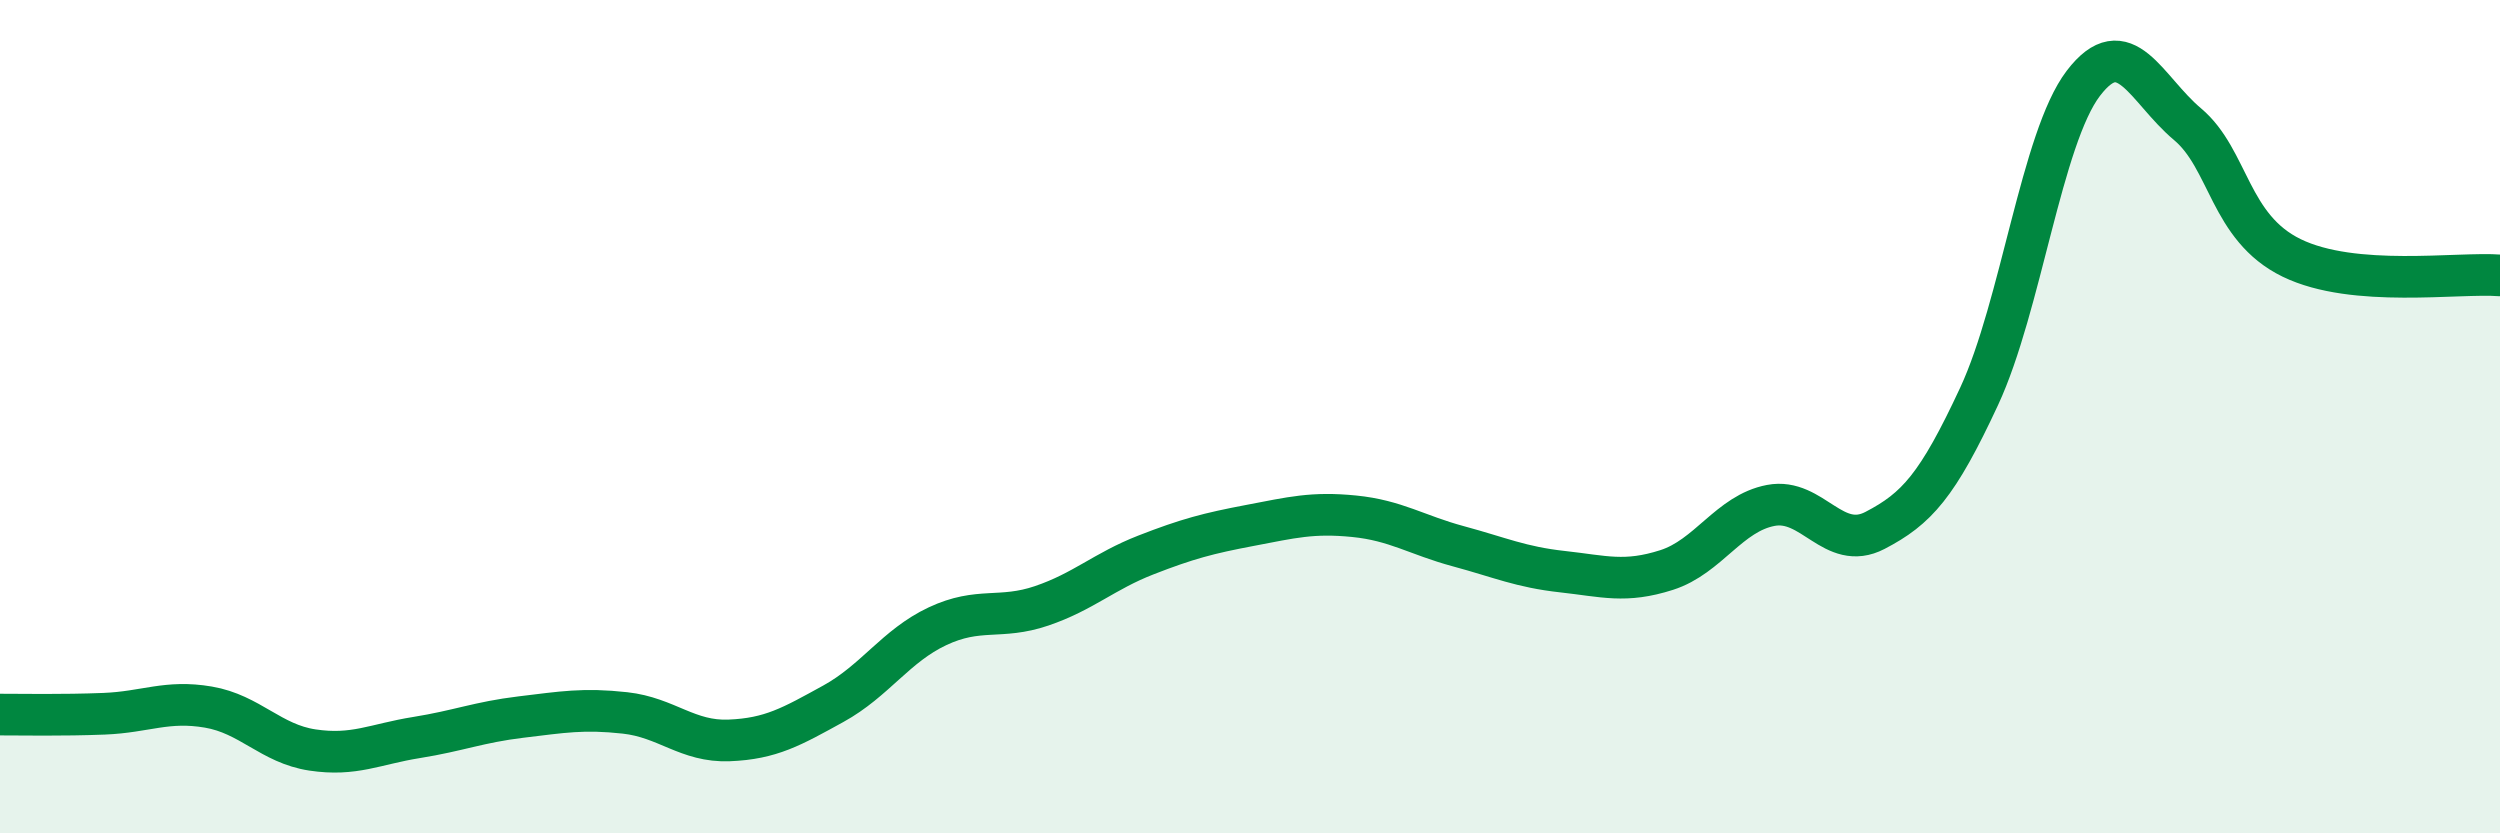
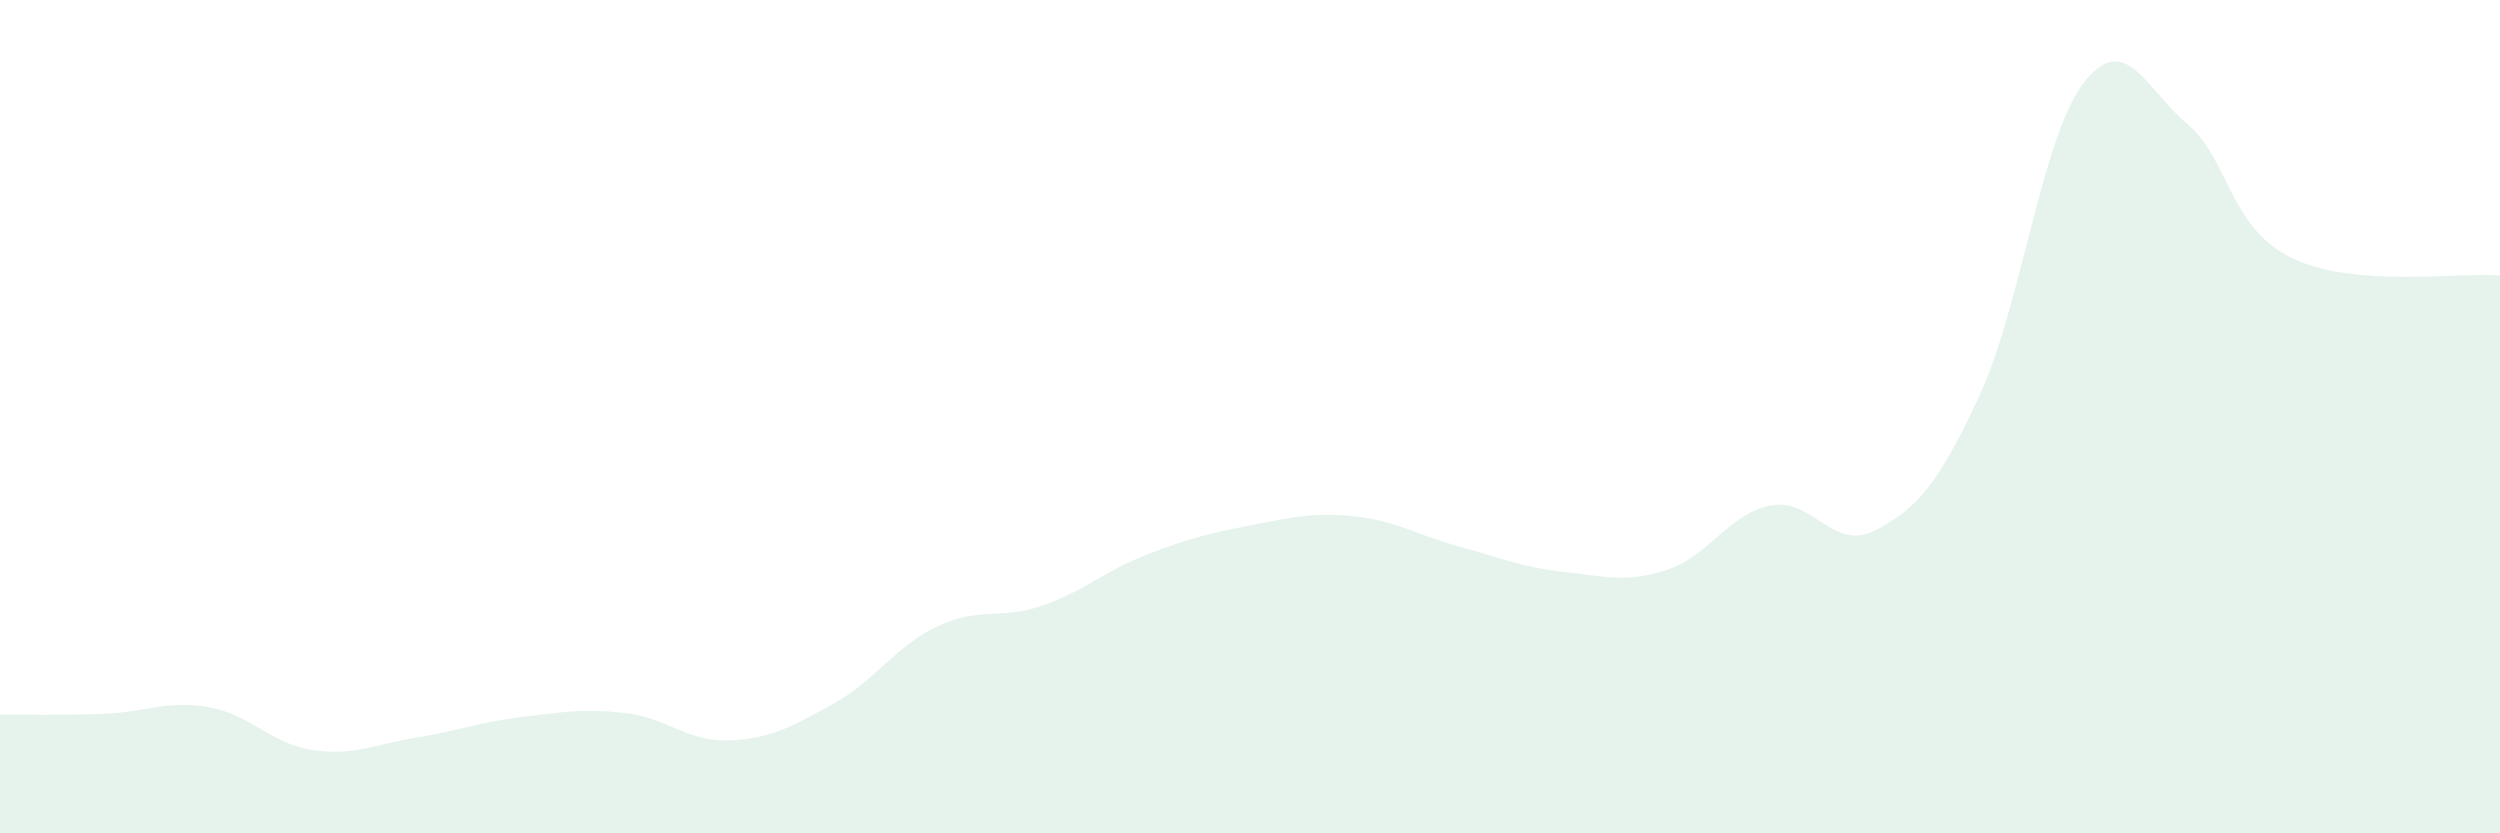
<svg xmlns="http://www.w3.org/2000/svg" width="60" height="20" viewBox="0 0 60 20">
  <path d="M 0,17.15 C 0.5,17.15 1.5,17.17 2.5,17.13 C 3.5,17.09 4,16.8 5,16.97 C 6,17.14 6.5,17.85 7.5,18 C 8.5,18.15 9,17.86 10,17.7 C 11,17.54 11.5,17.33 12.5,17.21 C 13.5,17.09 14,17 15,17.11 C 16,17.22 16.5,17.81 17.5,17.77 C 18.5,17.73 19,17.44 20,16.89 C 21,16.34 21.5,15.5 22.5,15.03 C 23.5,14.56 24,14.88 25,14.54 C 26,14.2 26.5,13.71 27.5,13.32 C 28.5,12.93 29,12.8 30,12.61 C 31,12.42 31.5,12.29 32.5,12.39 C 33.5,12.49 34,12.84 35,13.11 C 36,13.38 36.5,13.61 37.5,13.72 C 38.5,13.83 39,14 40,13.68 C 41,13.36 41.5,12.32 42.5,12.13 C 43.5,11.94 44,13.25 45,12.73 C 46,12.21 46.5,11.66 47.5,9.51 C 48.5,7.36 49,3.31 50,2 C 51,0.69 51.5,2.14 52.5,2.98 C 53.5,3.82 53.5,5.46 55,6.19 C 56.5,6.92 59,6.53 60,6.61L60 20L0 20Z" fill="#008740" opacity="0.1" stroke-linecap="round" stroke-linejoin="round" />
-   <path d="M 0,17.15 C 0.5,17.15 1.5,17.17 2.5,17.13 C 3.5,17.09 4,16.8 5,16.97 C 6,17.14 6.5,17.85 7.5,18 C 8.5,18.15 9,17.86 10,17.7 C 11,17.54 11.5,17.33 12.5,17.21 C 13.5,17.09 14,17 15,17.11 C 16,17.22 16.5,17.81 17.5,17.77 C 18.5,17.73 19,17.44 20,16.89 C 21,16.34 21.5,15.5 22.5,15.03 C 23.5,14.56 24,14.88 25,14.54 C 26,14.2 26.5,13.71 27.5,13.32 C 28.5,12.93 29,12.8 30,12.61 C 31,12.42 31.5,12.29 32.5,12.39 C 33.5,12.49 34,12.84 35,13.11 C 36,13.38 36.5,13.61 37.5,13.72 C 38.5,13.83 39,14 40,13.68 C 41,13.36 41.5,12.32 42.5,12.13 C 43.5,11.94 44,13.25 45,12.73 C 46,12.21 46.5,11.66 47.5,9.51 C 48.5,7.36 49,3.31 50,2 C 51,0.69 51.5,2.14 52.5,2.98 C 53.5,3.82 53.5,5.46 55,6.19 C 56.5,6.92 59,6.53 60,6.61" stroke="#008740" stroke-width="1" fill="none" stroke-linecap="round" stroke-linejoin="round" />
</svg>